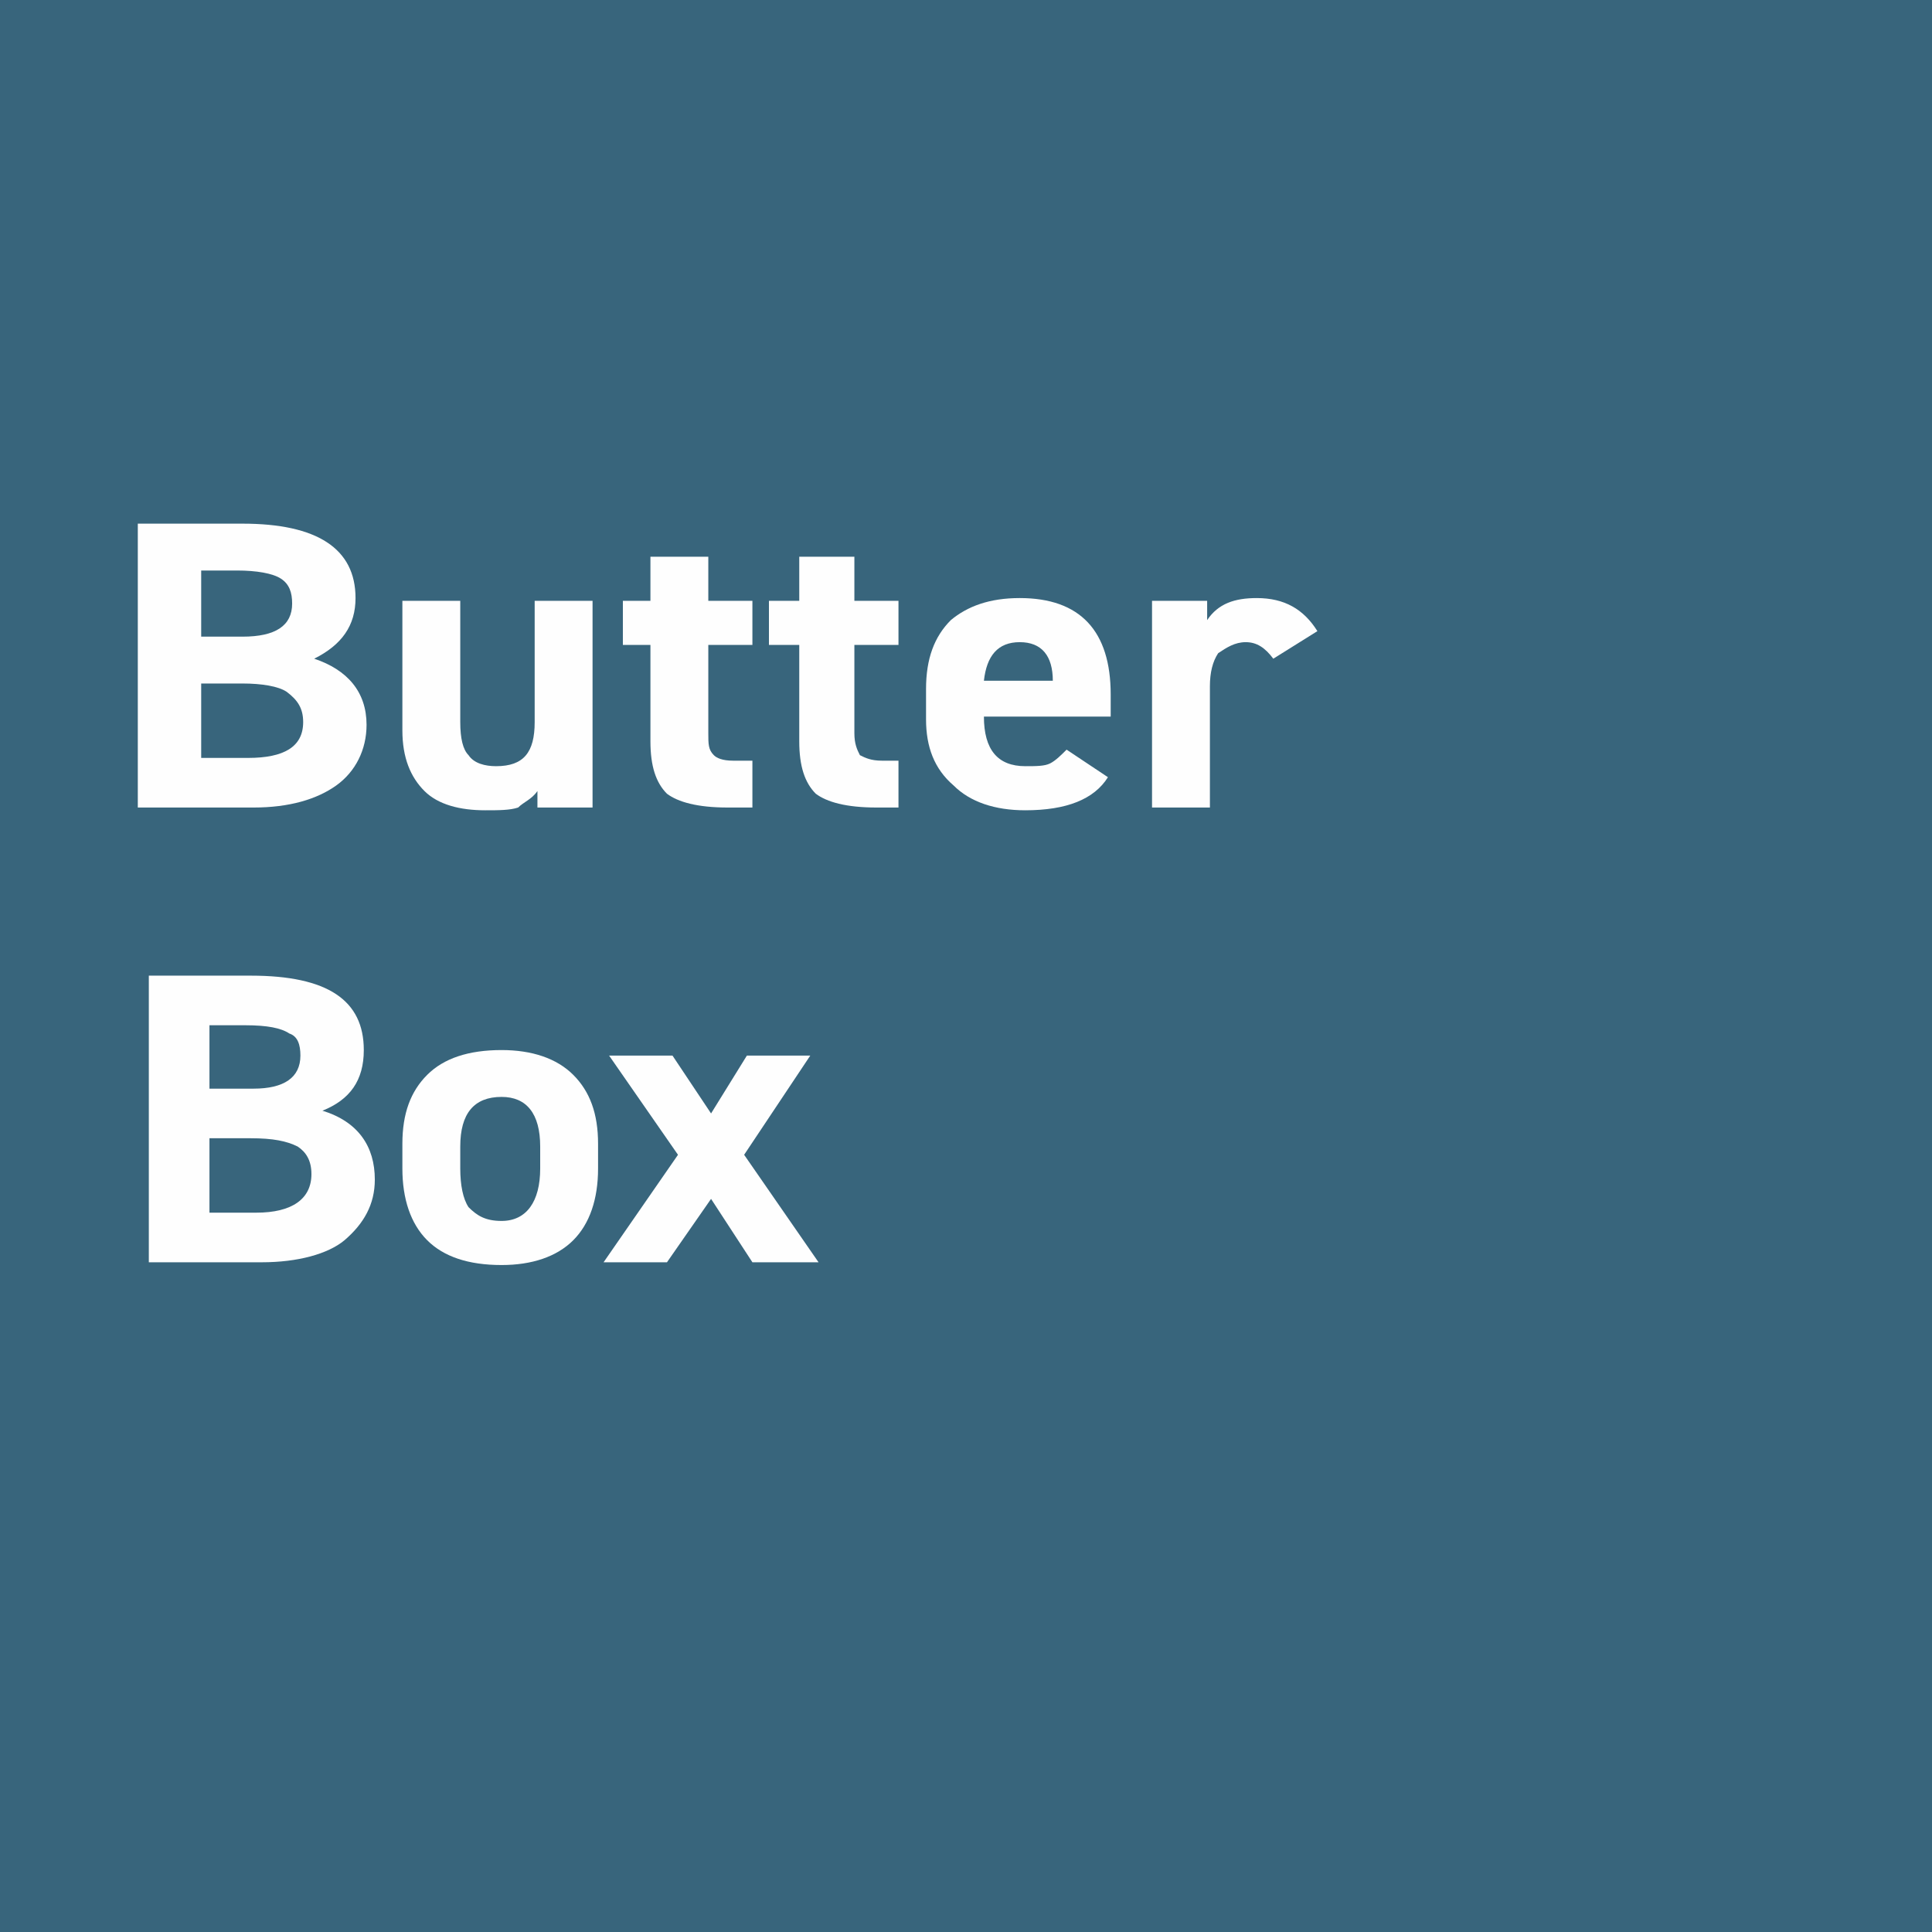
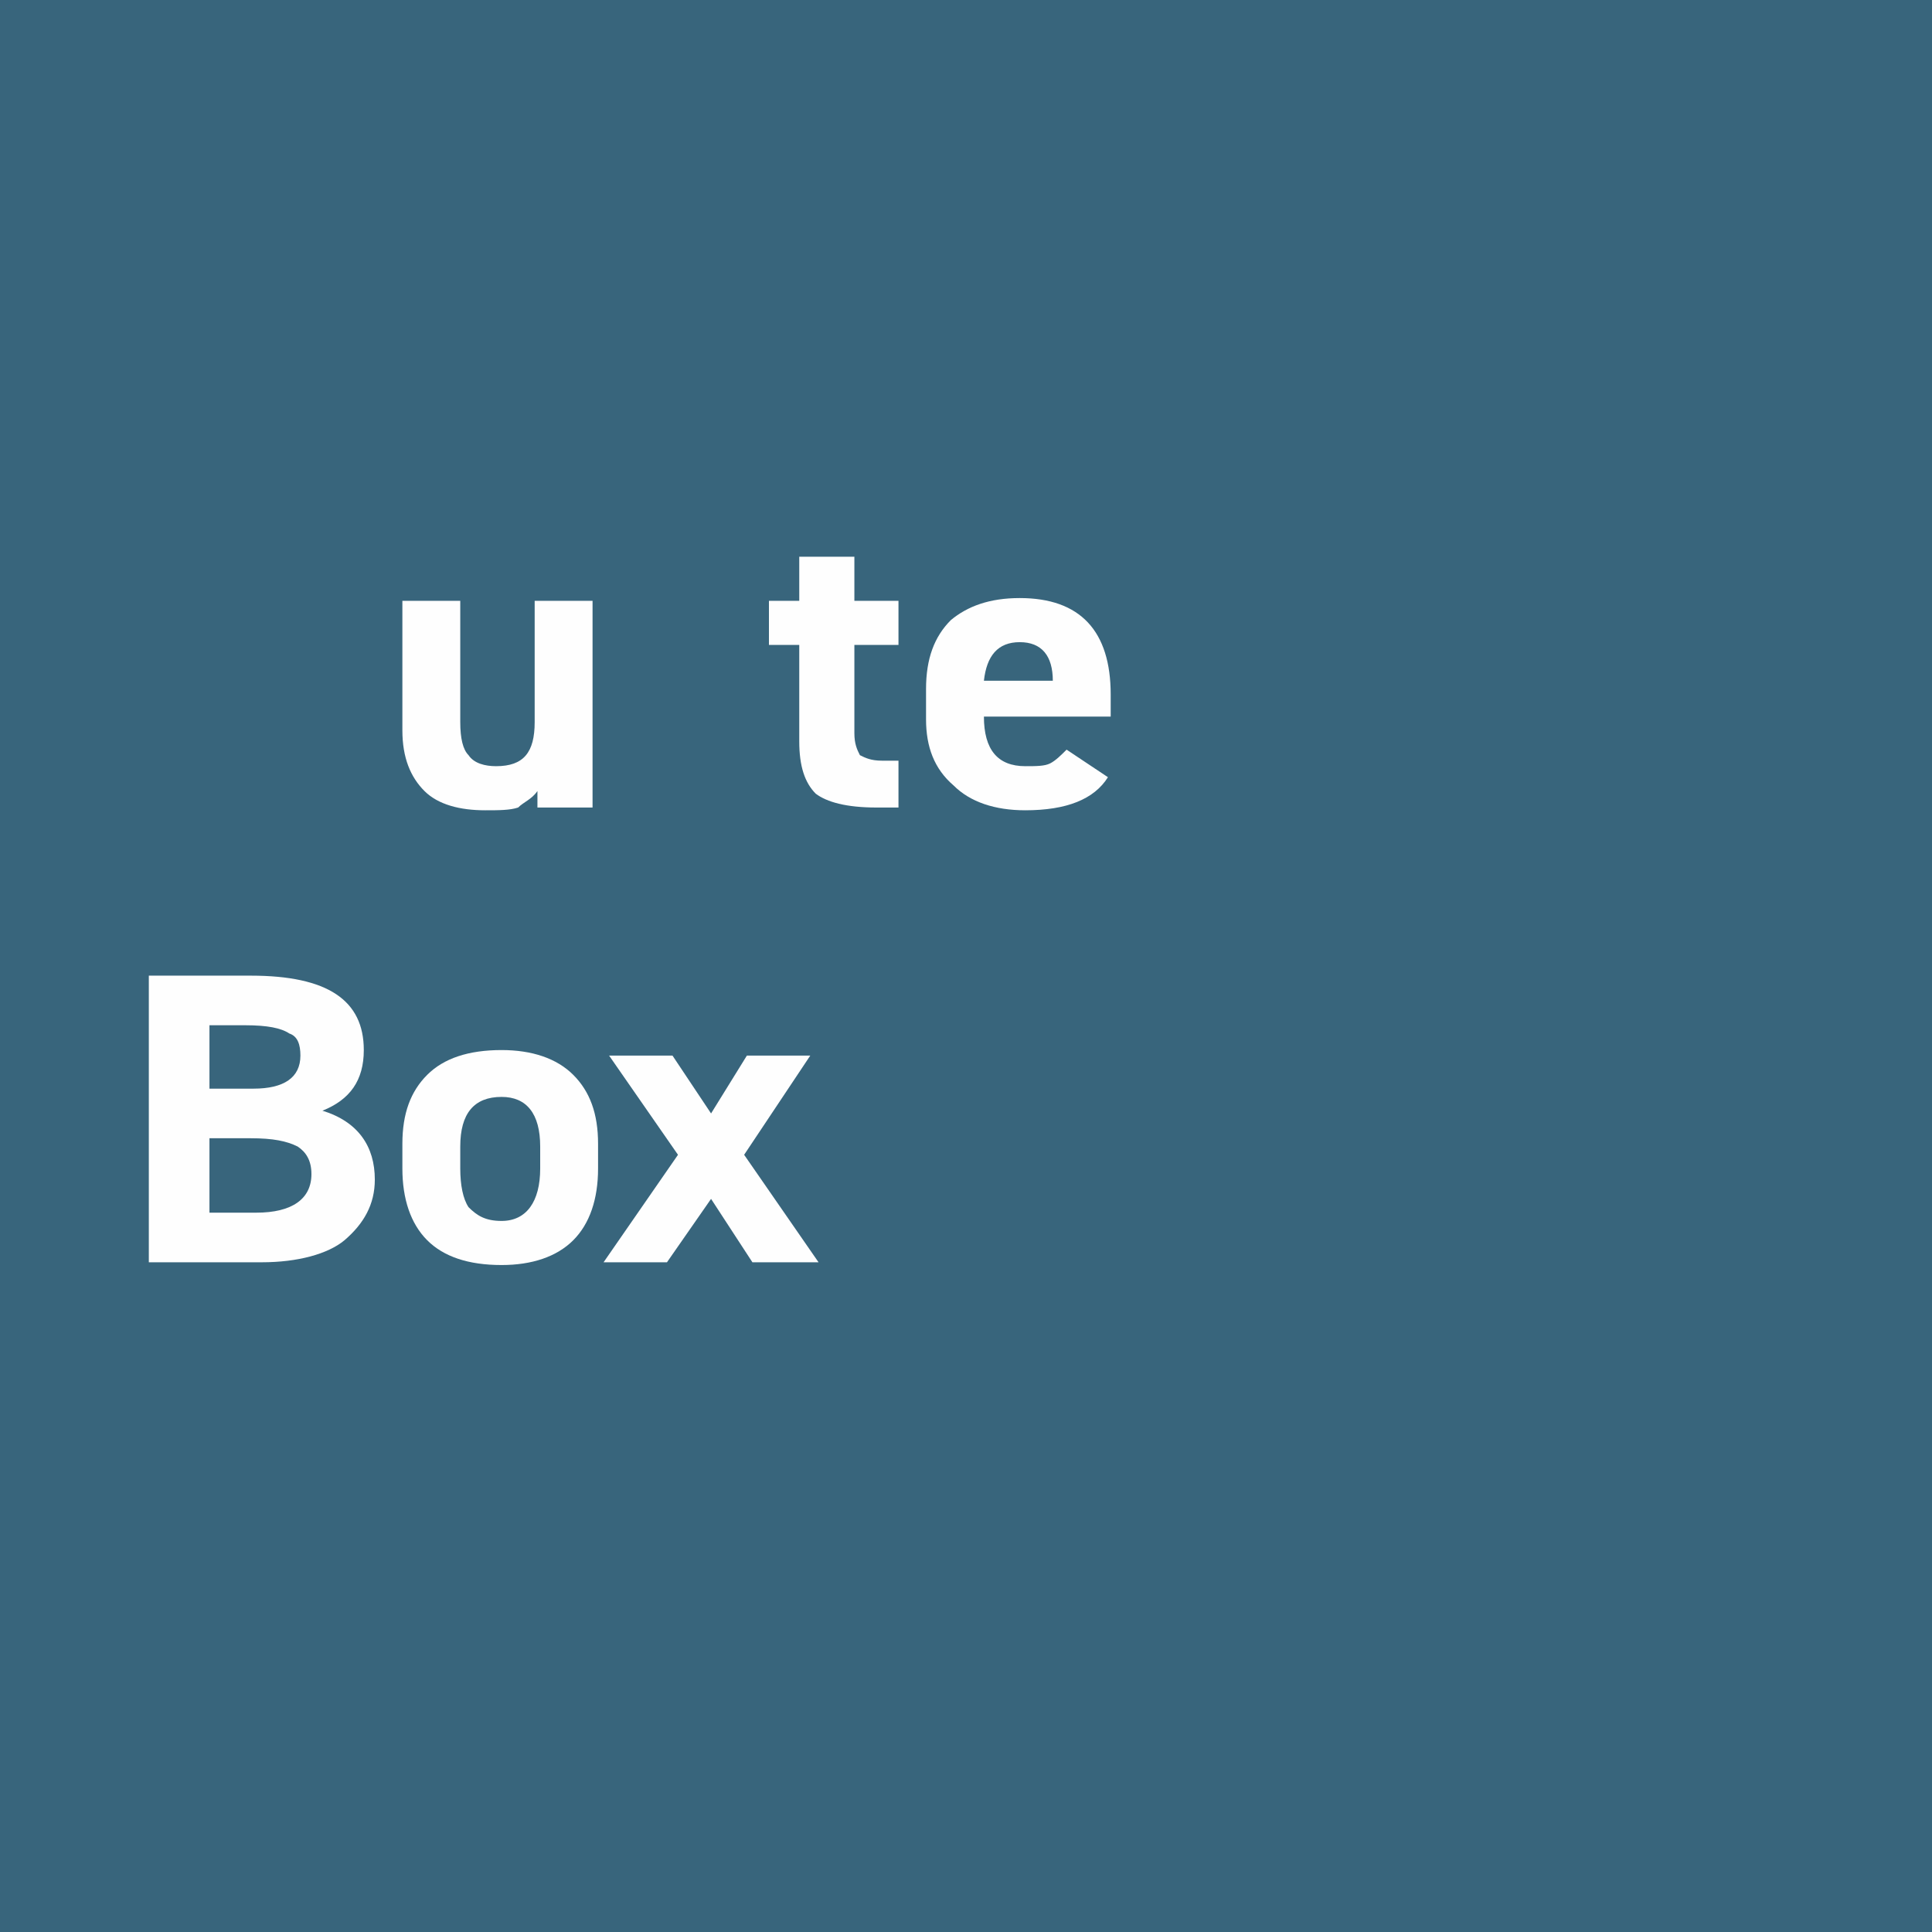
<svg xmlns="http://www.w3.org/2000/svg" xml:space="preserve" width="47px" height="47px" version="1.1" style="shape-rendering:geometricPrecision; text-rendering:geometricPrecision; image-rendering:optimizeQuality; fill-rule:evenodd; clip-rule:evenodd" viewBox="0 0 7.01 7.01">
  <defs>
    <style type="text/css">
   
    .fil0 {fill:#38657C}
    .fil1 {fill:#FEFEFE;fill-rule:nonzero}
   
  </style>
  </defs>
  <g id="Слой_x0020_1">
    <rect class="fil0" width="7.01" height="7.01" />
-     <rect class="fil0" width="7.01" height="7.01" />
-     <path class="fil1" d="M0.5 2.93l0 -1.03 0.38 0c0.27,0 0.41,0.09 0.41,0.27 0,0.1 -0.05,0.17 -0.15,0.22 0.12,0.04 0.19,0.12 0.19,0.24 0,0.09 -0.04,0.17 -0.11,0.22 -0.07,0.05 -0.17,0.08 -0.3,0.08l-0.42 0zm0.38 -0.45l-0.15 0 0 0.27 0.17 0c0.13,0 0.2,-0.04 0.2,-0.13 0,-0.05 -0.02,-0.08 -0.06,-0.11 -0.03,-0.02 -0.09,-0.03 -0.16,-0.03zm-0.02 -0.41l-0.13 0 0 0.24 0.15 0c0.12,0 0.18,-0.04 0.18,-0.12 0,-0.04 -0.01,-0.07 -0.04,-0.09 -0.03,-0.02 -0.09,-0.03 -0.16,-0.03z" />
    <path id="1" class="fil1" d="M1.94 2.18l0.21 0 0 0.75 -0.2 0 0 -0.06c-0.02,0.03 -0.05,0.04 -0.07,0.06 -0.03,0.01 -0.07,0.01 -0.12,0.01 -0.09,0 -0.17,-0.02 -0.22,-0.07 -0.05,-0.05 -0.08,-0.12 -0.08,-0.22l0 -0.47 0.21 0 0 0.44c0,0.06 0.01,0.1 0.03,0.12 0.02,0.03 0.06,0.04 0.1,0.04 0.1,0 0.14,-0.05 0.14,-0.16l0 -0.44z" />
-     <path id="2" class="fil1" d="M2.36 2.34l-0.1 0 0 -0.16 0.1 0 0 -0.16 0.21 0 0 0.16 0.16 0 0 0.16 -0.16 0 0 0.32c0,0.04 0,0.06 0.02,0.08 0.01,0.01 0.03,0.02 0.07,0.02l0.07 0 0 0.17 -0.09 0c-0.11,0 -0.18,-0.02 -0.22,-0.05 -0.04,-0.04 -0.06,-0.1 -0.06,-0.19l0 -0.35z" />
    <path id="3" class="fil1" d="M2.9 2.34l-0.11 0 0 -0.16 0.11 0 0 -0.16 0.2 0 0 0.16 0.16 0 0 0.16 -0.16 0 0 0.32c0,0.04 0.01,0.06 0.02,0.08 0.02,0.01 0.04,0.02 0.08,0.02l0.06 0 0 0.17 -0.08 0c-0.11,0 -0.18,-0.02 -0.22,-0.05 -0.04,-0.04 -0.06,-0.1 -0.06,-0.19l0 -0.35z" />
    <path id="4" class="fil1" d="M3.87 2.72l0.15 0.1c-0.05,0.08 -0.15,0.12 -0.3,0.12 -0.11,0 -0.2,-0.03 -0.26,-0.09 -0.07,-0.06 -0.1,-0.14 -0.1,-0.24l0 -0.11c0,-0.11 0.03,-0.19 0.09,-0.25 0.06,-0.05 0.14,-0.08 0.25,-0.08 0.22,0 0.33,0.12 0.33,0.35l0 0.08 -0.46 0c0,0.12 0.05,0.18 0.15,0.18 0.04,0 0.07,0 0.09,-0.01 0.02,-0.01 0.04,-0.03 0.06,-0.05zm-0.05 -0.25c0,-0.09 -0.04,-0.14 -0.12,-0.14 -0.08,0 -0.12,0.05 -0.13,0.14l0.25 0z" />
-     <path id="5" class="fil1" d="M4.78 2.29l-0.16 0.1c-0.03,-0.04 -0.06,-0.06 -0.1,-0.06 -0.04,0 -0.07,0.02 -0.1,0.04 -0.02,0.03 -0.03,0.07 -0.03,0.12l0 0.44 -0.21 0 0 -0.75 0.2 0 0 0.07c0.04,-0.06 0.1,-0.08 0.18,-0.08 0.1,0 0.17,0.04 0.22,0.12z" />
    <path class="fil1" d="M0.54 4.58l0 -1.04 0.37 0c0.28,0 0.41,0.09 0.41,0.27 0,0.11 -0.05,0.18 -0.15,0.22 0.13,0.04 0.19,0.13 0.19,0.25 0,0.09 -0.04,0.16 -0.11,0.22 -0.06,0.05 -0.17,0.08 -0.3,0.08l-0.41 0zm0.37 -0.45l-0.15 0 0 0.27 0.17 0c0.13,0 0.2,-0.05 0.2,-0.14 0,-0.05 -0.02,-0.08 -0.05,-0.1 -0.04,-0.02 -0.09,-0.03 -0.17,-0.03zm-0.02 -0.41l-0.13 0 0 0.23 0.16 0c0.11,0 0.17,-0.04 0.17,-0.12 0,-0.04 -0.01,-0.07 -0.04,-0.08 -0.03,-0.02 -0.08,-0.03 -0.16,-0.03z" />
    <path id="1" class="fil1" d="M2.17 4.15l0 0.09c0,0.11 -0.03,0.2 -0.09,0.26 -0.06,0.06 -0.15,0.09 -0.26,0.09 -0.12,0 -0.21,-0.03 -0.27,-0.09 -0.06,-0.06 -0.09,-0.15 -0.09,-0.26l0 -0.09c0,-0.11 0.03,-0.19 0.09,-0.25 0.06,-0.06 0.15,-0.09 0.27,-0.09 0.11,0 0.2,0.03 0.26,0.09 0.06,0.06 0.09,0.14 0.09,0.25zm-0.35 0.28c0.09,0 0.14,-0.07 0.14,-0.19l0 -0.08c0,-0.12 -0.05,-0.18 -0.14,-0.18 -0.1,0 -0.15,0.06 -0.15,0.18l0 0.08c0,0.06 0.01,0.11 0.03,0.14 0.03,0.03 0.06,0.05 0.12,0.05z" />
    <polygon id="2" class="fil1" points="2.7,4.19 2.97,4.58 2.73,4.58 2.58,4.35 2.42,4.58 2.19,4.58 2.46,4.19 2.21,3.83 2.44,3.83 2.58,4.04 2.71,3.83 2.94,3.83 " />
  </g>
</svg>